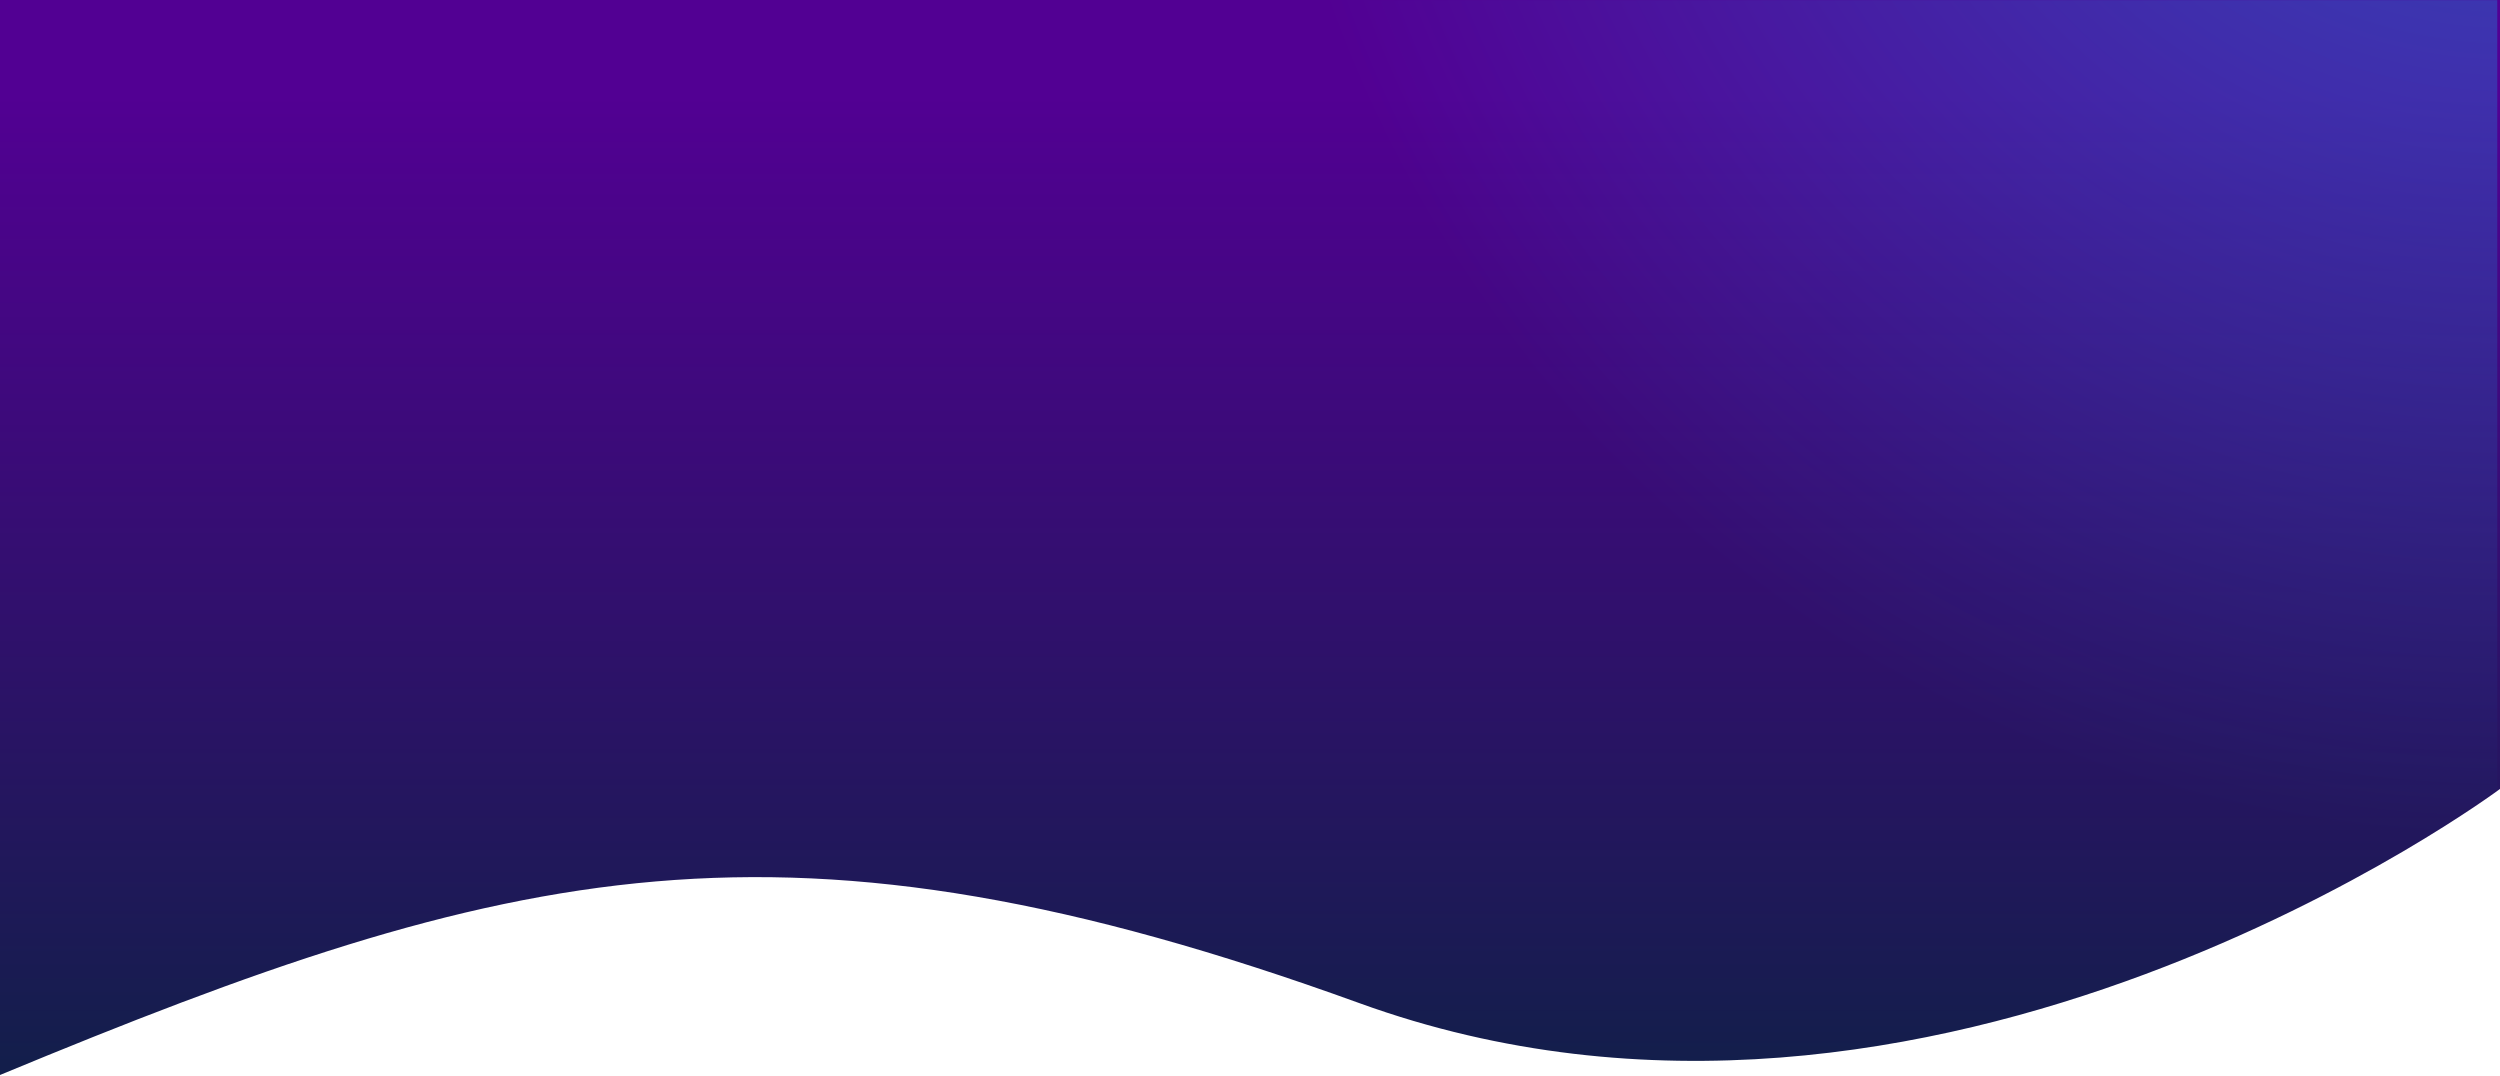
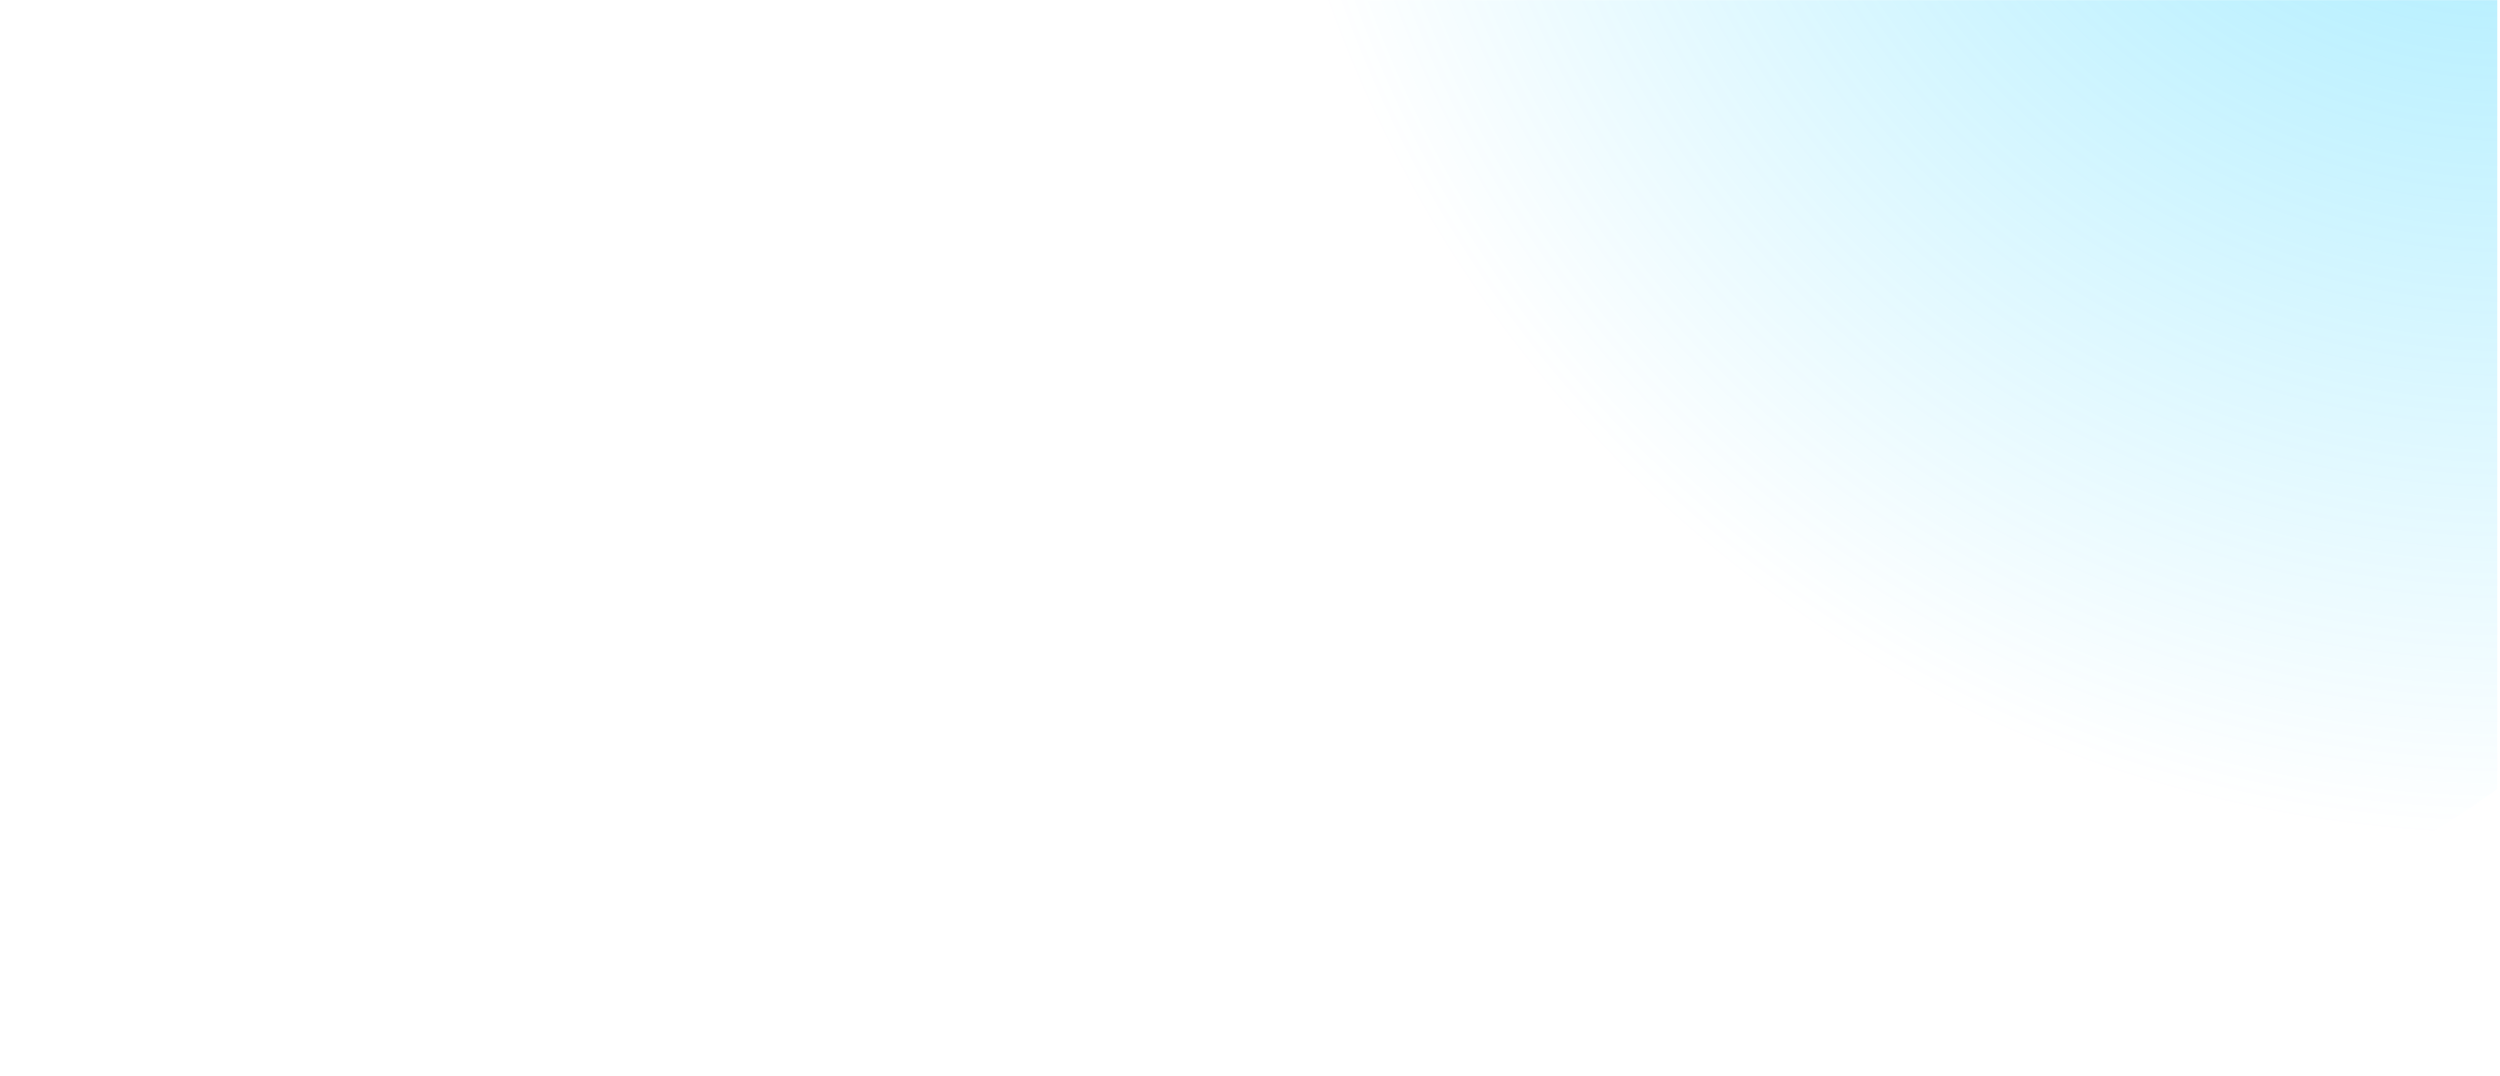
<svg xmlns="http://www.w3.org/2000/svg" width="1920" height="826" viewBox="0 0 1920 826" fill="none" preserveAspectRatio="none">
-   <path fill-rule="evenodd" clip-rule="evenodd" d="M1920 0H0V825.594C392.568 662.72 602.728 610.425 1044.06 770.427C1485.4 930.43 1920 605.903 1920 605.903L1920 0Z" fill="url(#paint0_linear)" />
  <mask id="mask0" mask-type="alpha" maskUnits="userSpaceOnUse" x="0" y="0" width="1920" height="826">
    <path fill-rule="evenodd" clip-rule="evenodd" d="M1920 0H6.10352e-05V825.594C392.568 662.72 602.728 610.425 1044.06 770.427C1485.4 930.43 1920 605.903 1920 605.903L1920 0Z" fill="url(#paint1_linear)" />
  </mask>
  <g mask="url(#mask0)">
    <path opacity="0.4" fill-rule="evenodd" clip-rule="evenodd" d="M1865.48 640.657C1471.99 616.939 1142.32 356.577 1016.91 0H1917.9V605.903C1917.9 605.903 1899.15 619.904 1865.48 640.657Z" fill="url(#paint2_radial)" />
  </g>
  <defs>
    <linearGradient id="paint0_linear" x1="960" y1="72.204" x2="960" y2="911.91" gradientUnits="userSpaceOnUse">
      <stop stop-color="#520093" />
      <stop offset="1" stop-color="#0B2242" />
    </linearGradient>
    <linearGradient id="paint1_linear" x1="960" y1="72.204" x2="960" y2="911.91" gradientUnits="userSpaceOnUse">
      <stop stop-color="#520093" />
      <stop offset="1" stop-color="#0B2242" />
    </linearGradient>
    <radialGradient id="paint2_radial" cx="0" cy="0" r="1" gradientUnits="userSpaceOnUse" gradientTransform="translate(1924.23 -319.123) rotate(90) scale(961.546)">
      <stop stop-color="#00C8FF" />
      <stop offset="1" stop-color="#00C8FF" stop-opacity="0" />
    </radialGradient>
  </defs>
</svg>